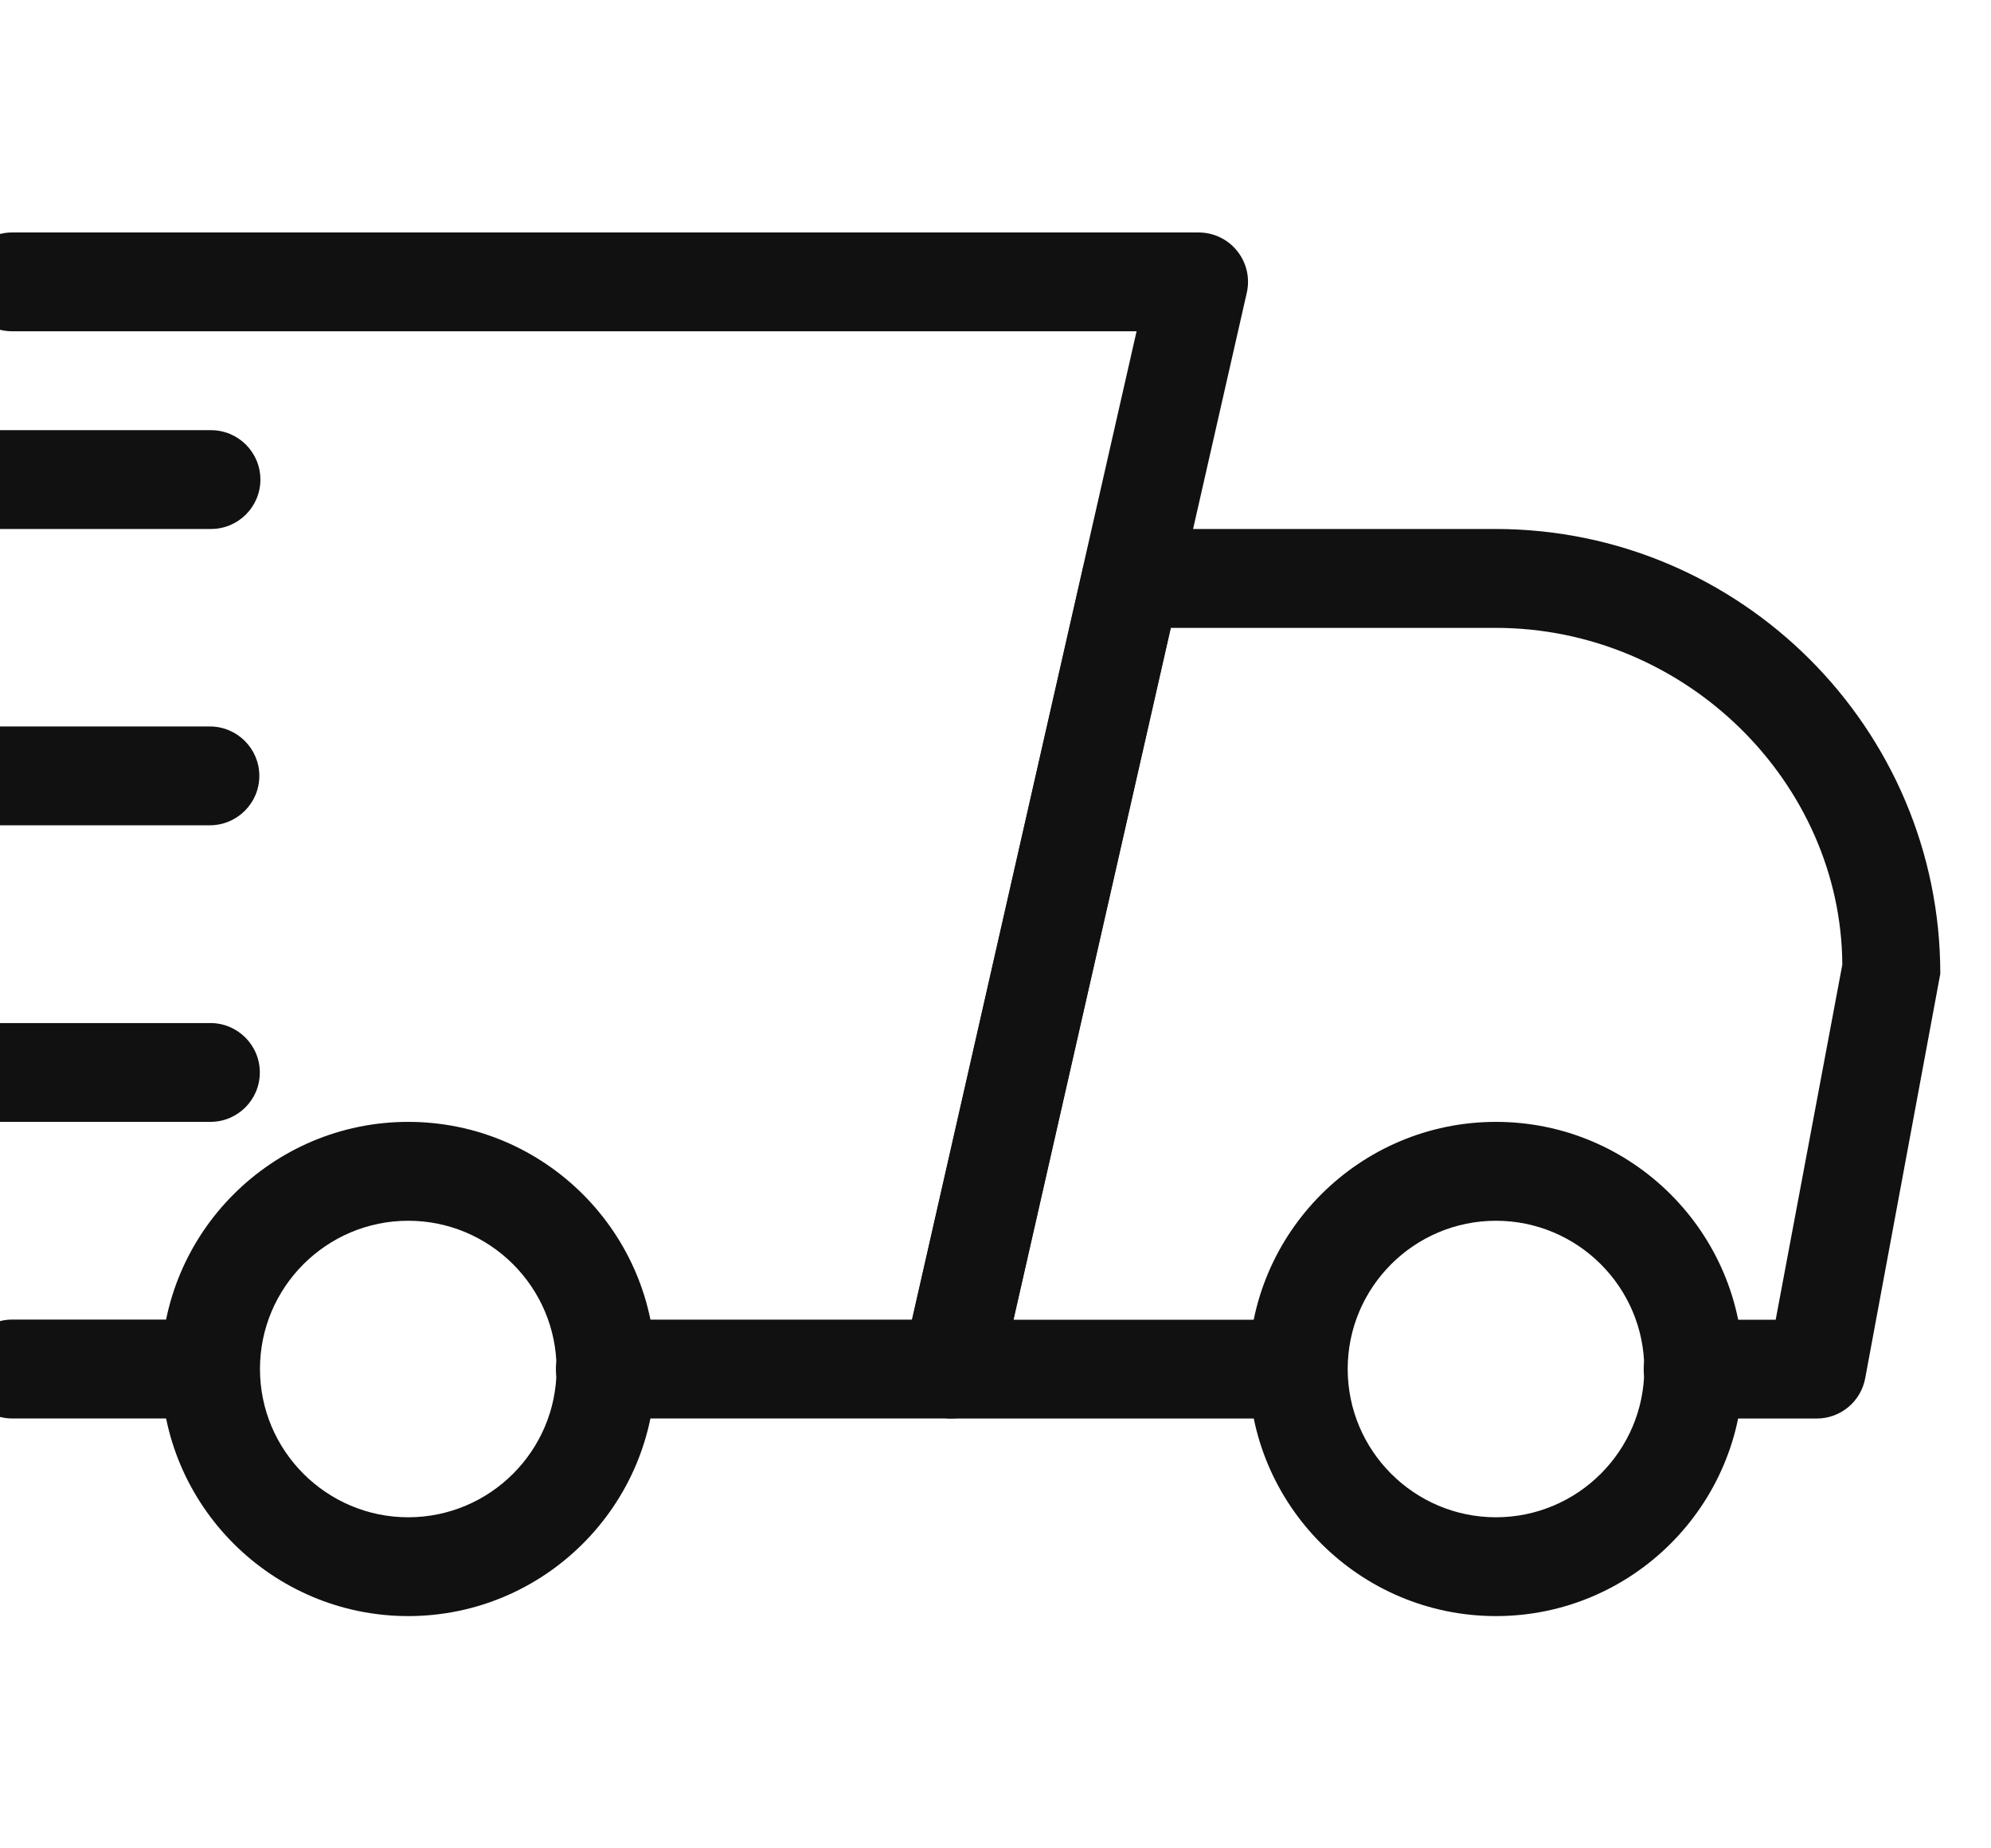
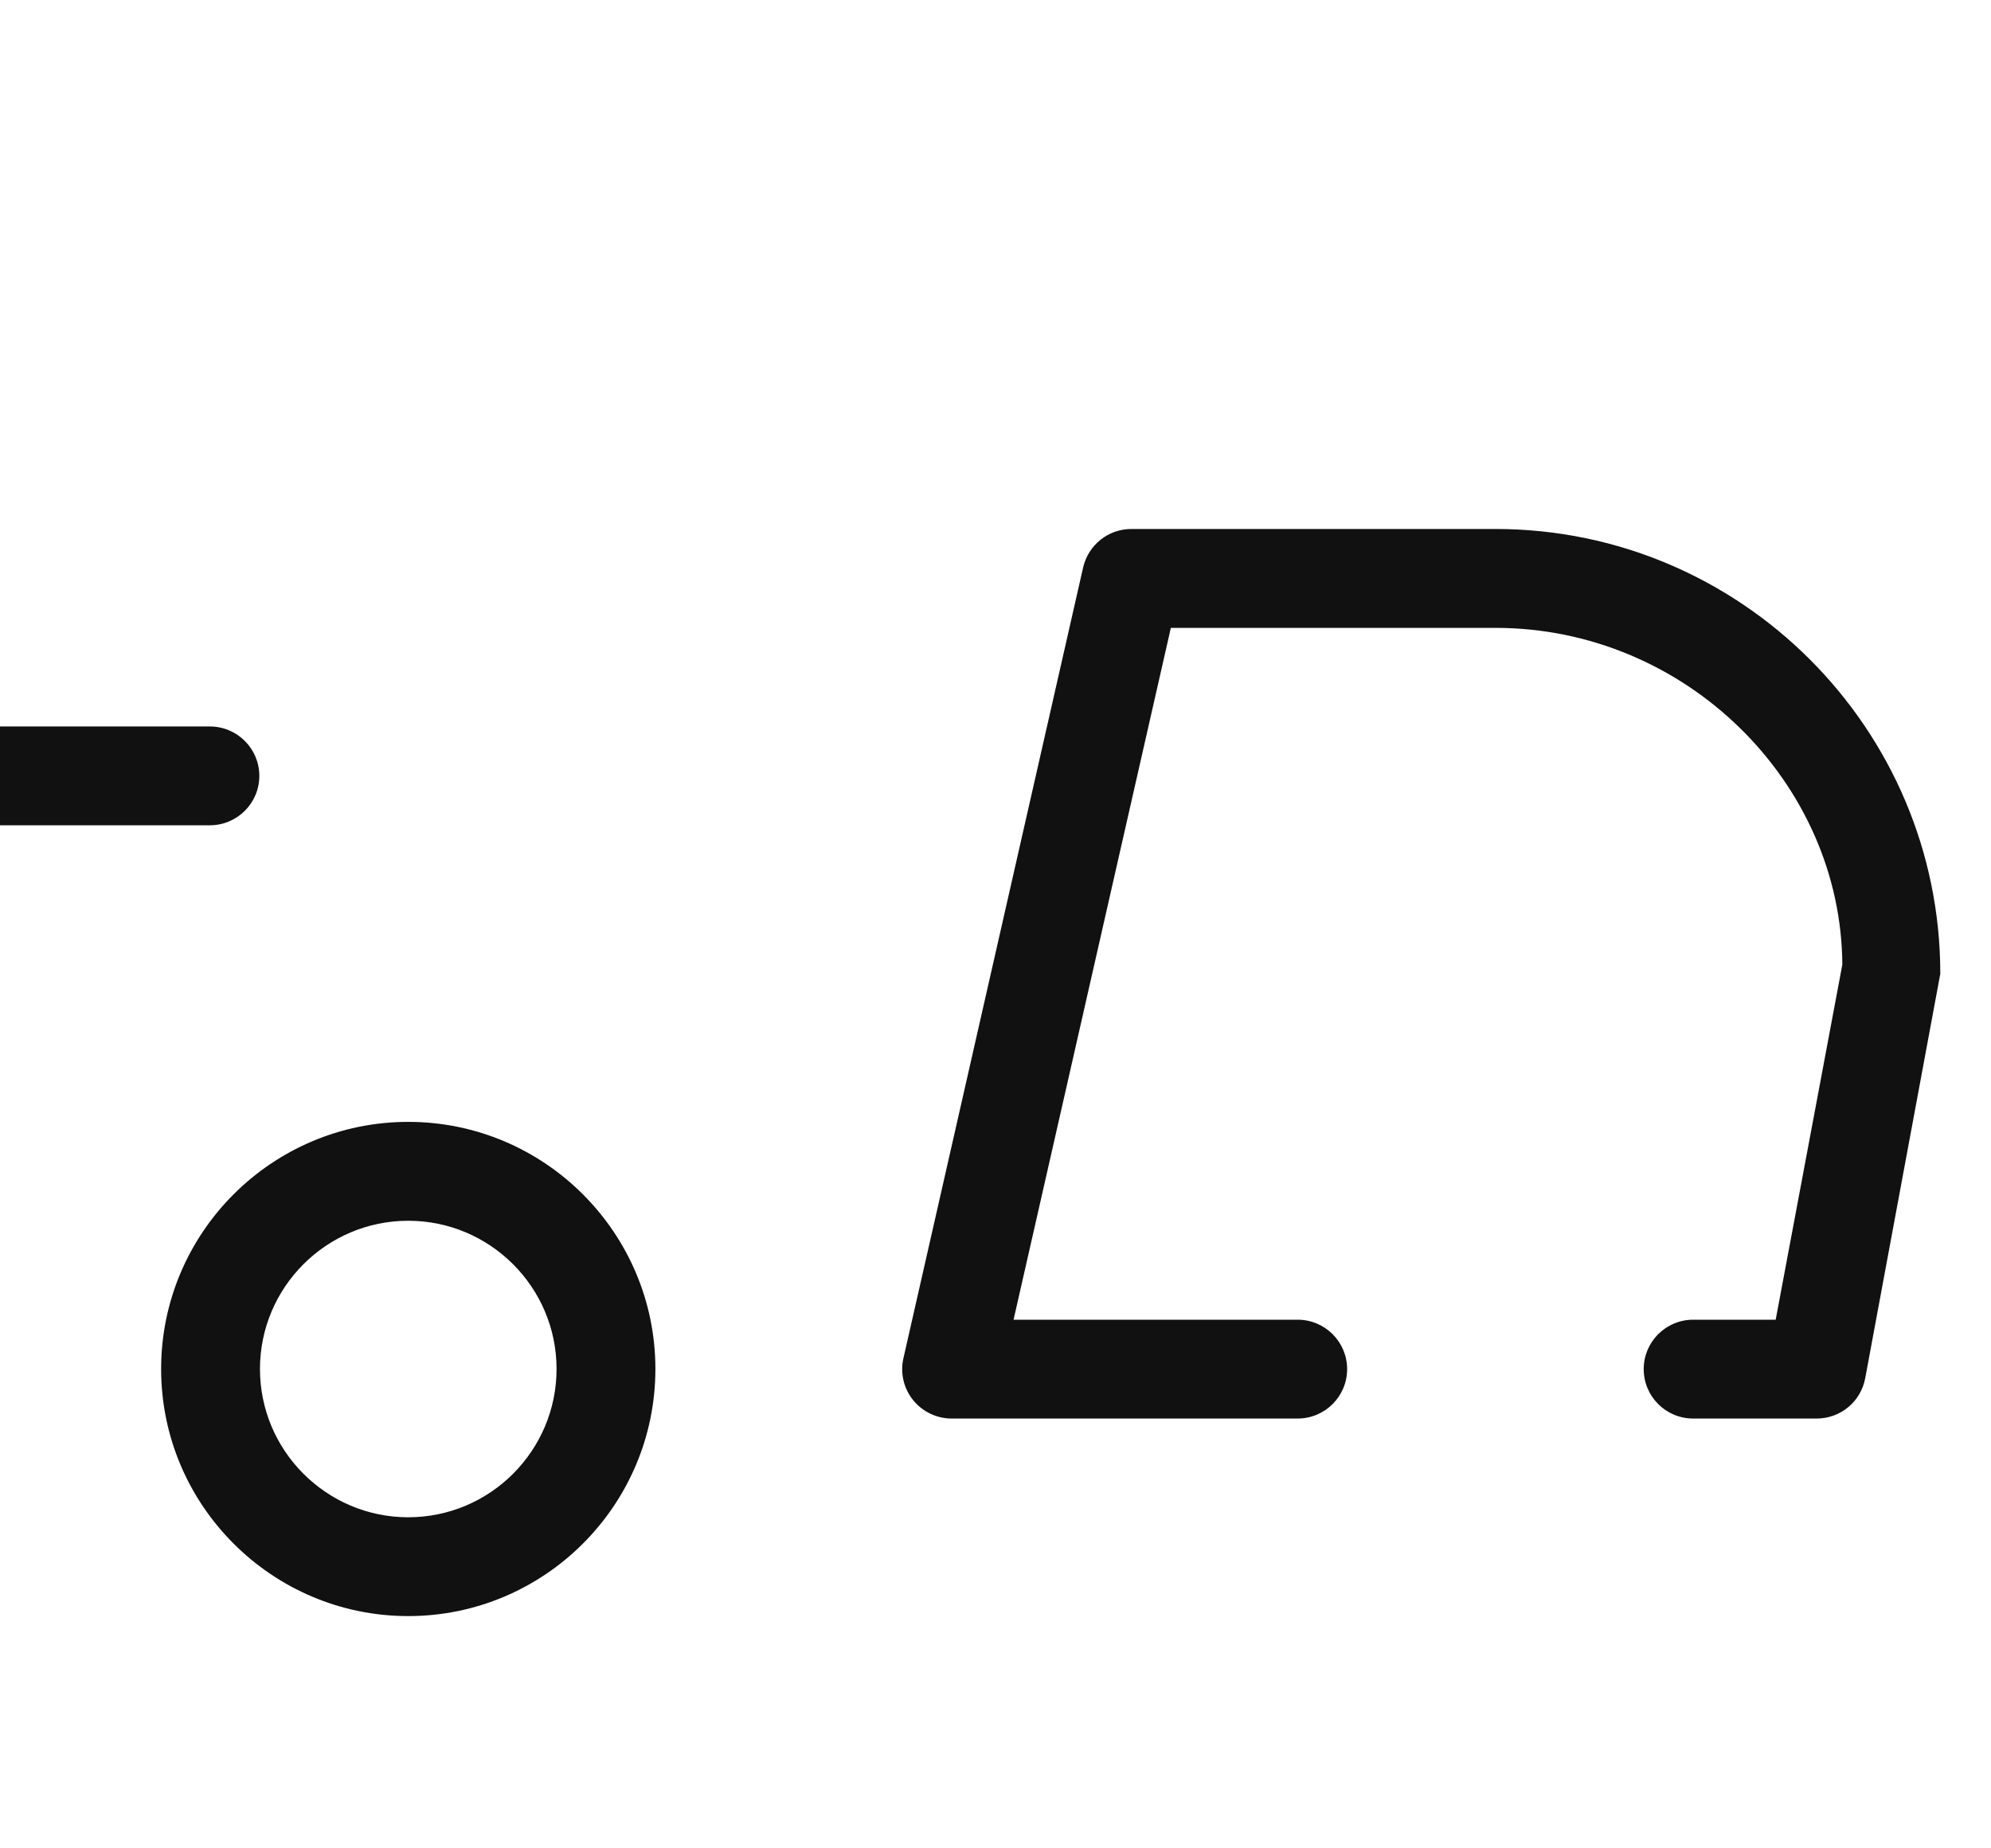
<svg xmlns="http://www.w3.org/2000/svg" fill="none" viewBox="0 0 28 26" height="26" width="28">
  <g clip-path="url(#clip0_1_75)">
-     <path fill="#111111" d="M2.952 19.953H0.172C-0.212 19.953 -0.523 19.641 -0.523 19.258C-0.523 18.874 -0.212 18.562 0.172 18.562H2.952C3.336 18.562 3.647 18.874 3.647 19.258C3.647 19.641 3.336 19.953 2.952 19.953Z" />
    <path fill="#111111" d="M25.549 19.954H23.811C23.427 19.954 23.116 19.643 23.116 19.259C23.116 18.875 23.427 18.564 23.811 18.564H24.972L25.909 13.57C25.896 11.014 23.713 8.832 21.03 8.832H16.466L14.254 18.564H18.25C18.633 18.564 18.945 18.875 18.945 19.259C18.945 19.643 18.633 19.954 18.25 19.954H13.383C13.172 19.954 12.972 19.858 12.84 19.693C12.708 19.529 12.658 19.312 12.705 19.106L15.232 7.984C15.305 7.665 15.586 7.441 15.911 7.441H21.03C24.48 7.441 27.287 10.248 27.287 13.698L26.231 19.387C26.17 19.716 25.884 19.954 25.549 19.954Z" />
-     <path fill="#111111" d="M21.038 22.733C19.122 22.733 17.562 21.174 17.562 19.257C17.562 17.34 19.122 15.781 21.038 15.781C22.954 15.781 24.514 17.34 24.514 19.257C24.514 21.174 22.954 22.733 21.038 22.733ZM21.038 17.172C19.889 17.172 18.953 18.107 18.953 19.257C18.953 20.407 19.889 21.343 21.038 21.343C22.188 21.343 23.124 20.407 23.124 19.257C23.124 18.107 22.188 17.172 21.038 17.172Z" />
    <path fill="#111111" d="M5.741 22.733C3.826 22.733 2.266 21.174 2.266 19.257C2.266 17.34 3.826 15.781 5.741 15.781C7.657 15.781 9.217 17.34 9.217 19.257C9.217 21.174 7.657 22.733 5.741 22.733ZM5.741 17.172C4.592 17.172 3.656 18.107 3.656 19.257C3.656 20.407 4.592 21.343 5.741 21.343C6.891 21.343 7.827 20.407 7.827 19.257C7.827 18.107 6.891 17.172 5.741 17.172Z" />
-     <path fill="#111111" d="M2.967 7.441H-2.594C-2.978 7.441 -3.289 7.13 -3.289 6.746C-3.289 6.362 -2.978 6.051 -2.594 6.051H2.967C3.351 6.051 3.662 6.362 3.662 6.746C3.662 7.13 3.351 7.441 2.967 7.441Z" />
    <path fill="#111111" d="M2.951 11.609H-4C-4.384 11.609 -4.695 11.298 -4.695 10.914C-4.695 10.53 -4.384 10.219 -4 10.219H2.951C3.335 10.219 3.647 10.53 3.647 10.914C3.647 11.298 3.335 11.609 2.951 11.609Z" />
-     <path fill="#111111" d="M2.959 15.781H-5.383C-5.767 15.781 -6.078 15.47 -6.078 15.086C-6.078 14.702 -5.767 14.391 -5.383 14.391H2.959C3.343 14.391 3.654 14.702 3.654 15.086C3.654 15.47 3.343 15.781 2.959 15.781Z" />
-     <path fill="#111111" d="M13.38 19.953H8.513C8.13 19.953 7.818 19.642 7.818 19.258C7.818 18.874 8.13 18.563 8.513 18.563H12.825L15.984 4.66H0.172C-0.212 4.66 -0.524 4.348 -0.524 3.965C-0.524 3.581 -0.212 3.27 0.172 3.27H16.855C17.067 3.27 17.267 3.365 17.399 3.531C17.531 3.695 17.581 3.912 17.534 4.118L14.058 19.411C13.986 19.729 13.703 19.953 13.38 19.953Z" />
  </g>
  <defs>
    <clipPath id="clip0_1_75">
      <rect transform="translate(-5.578)" fill="white" height="26" width="33" />
    </clipPath>
  </defs>
</svg>